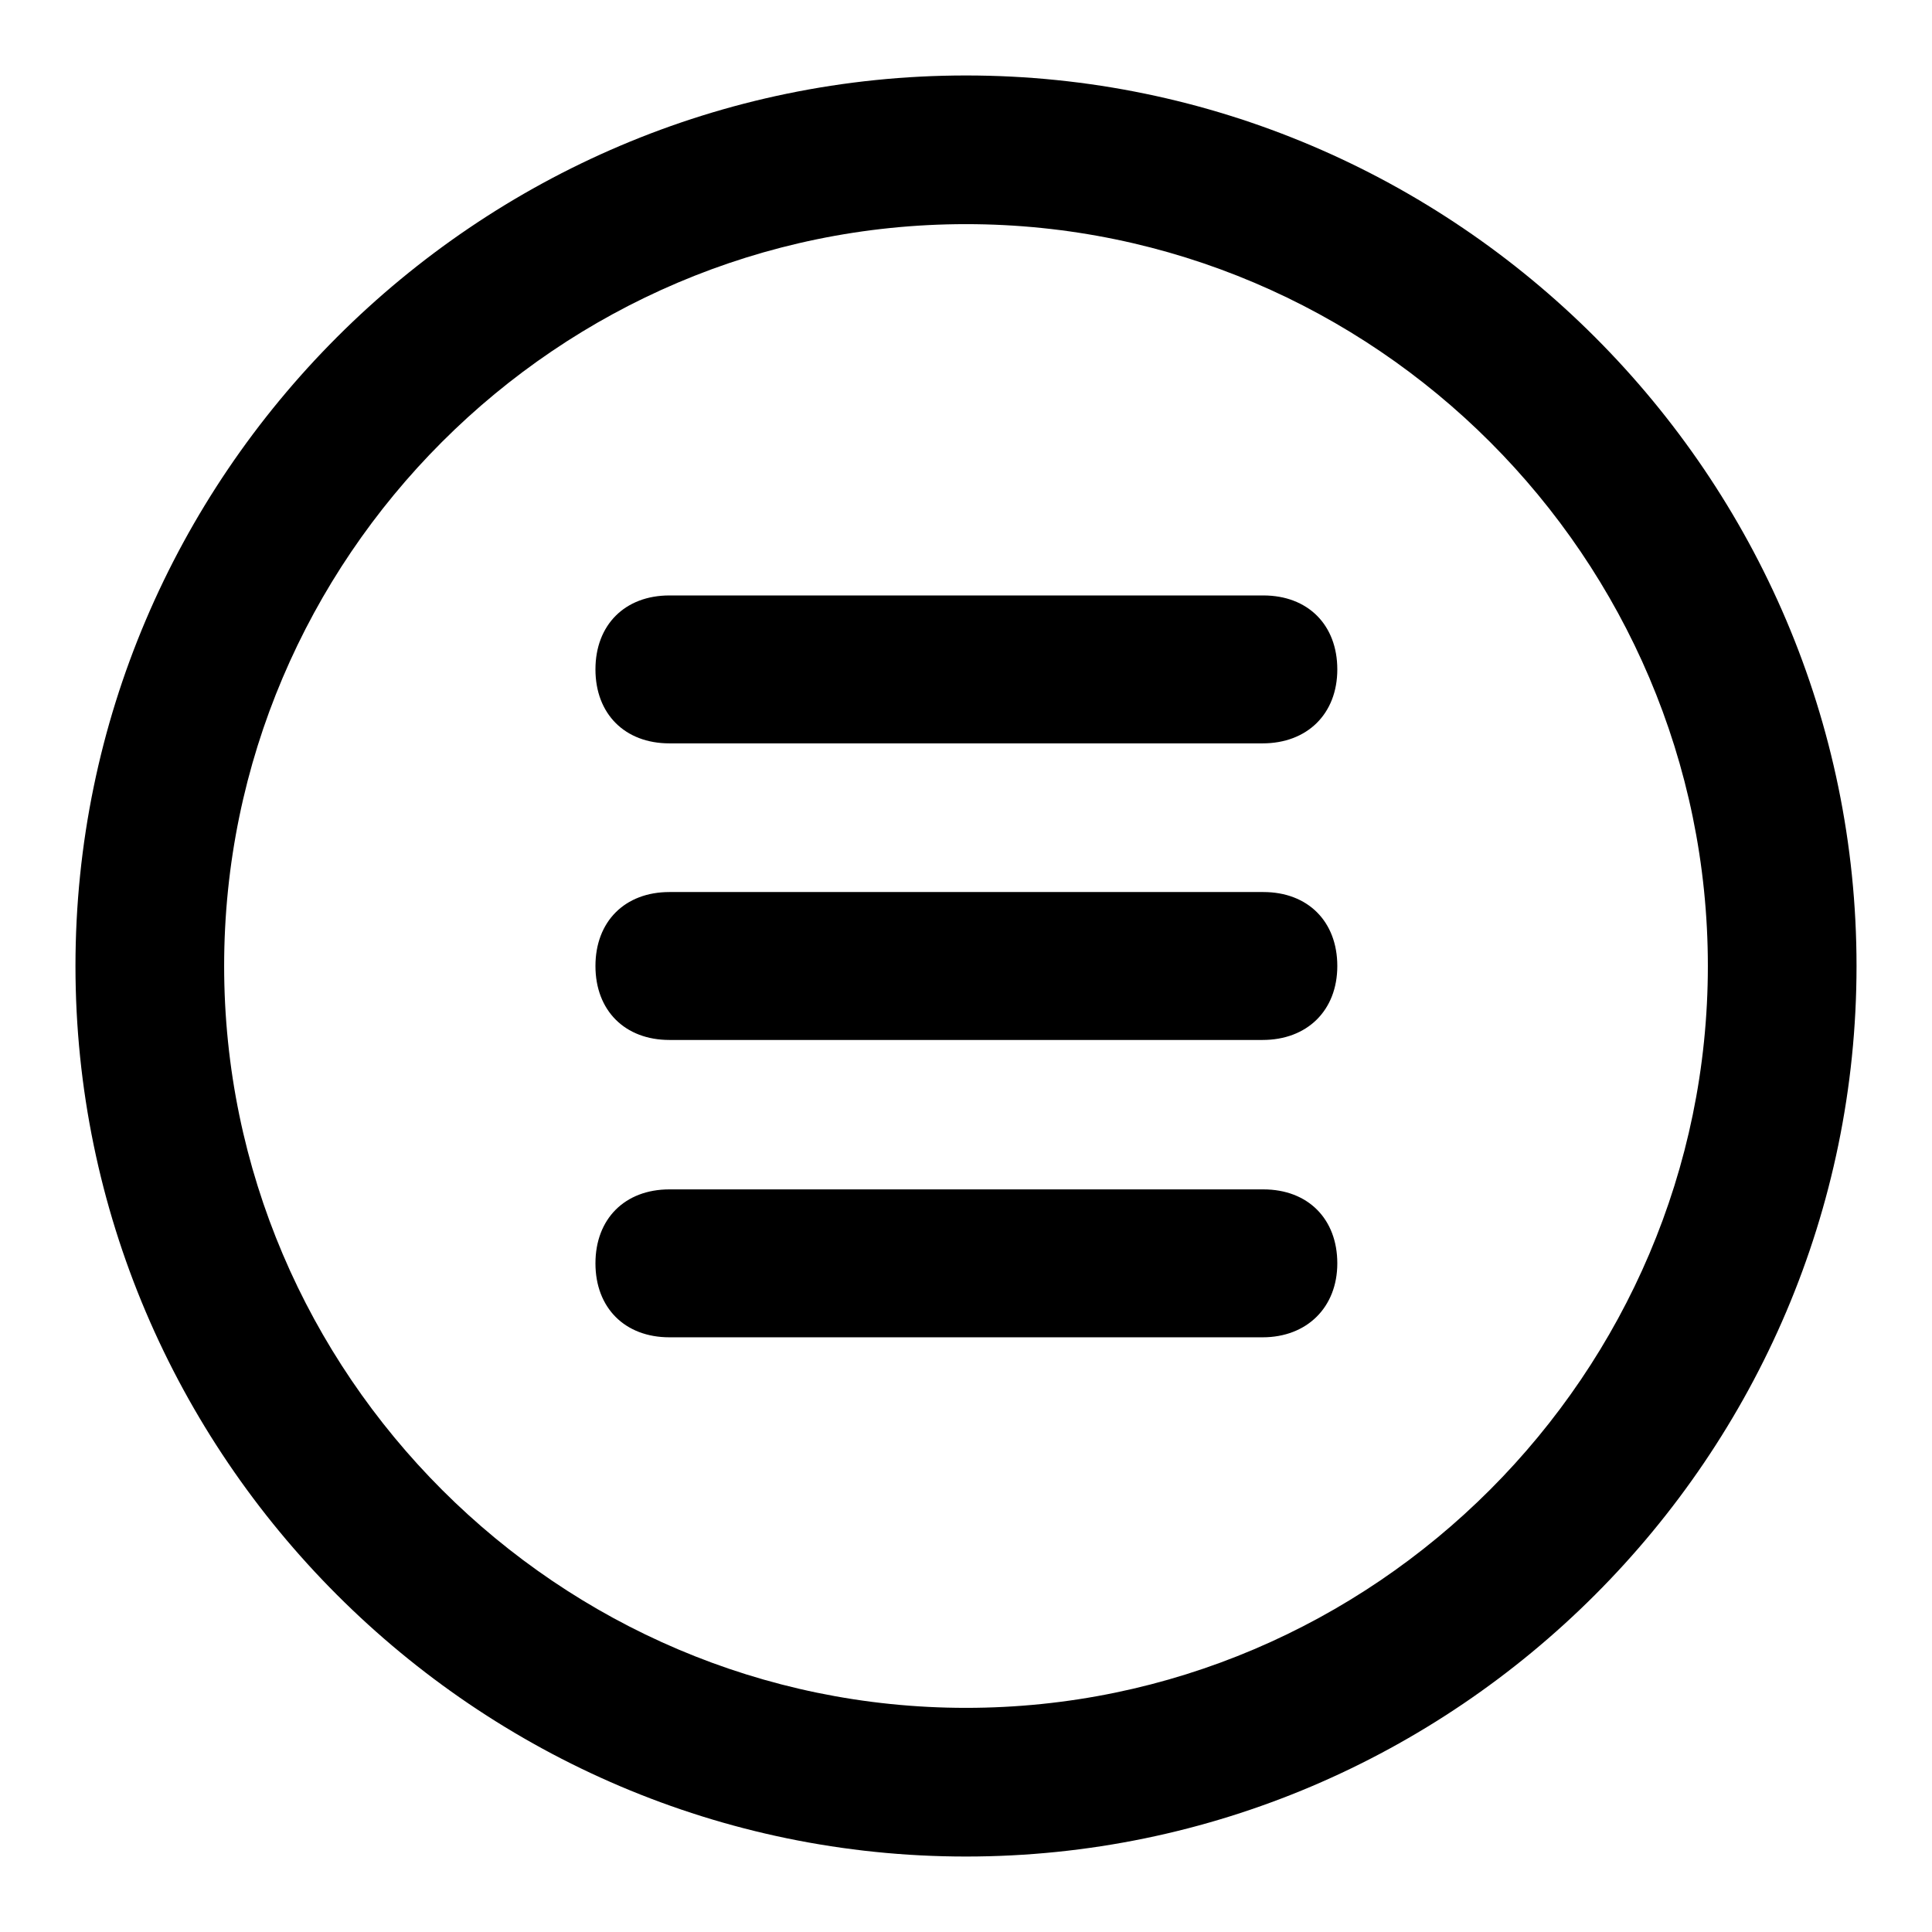
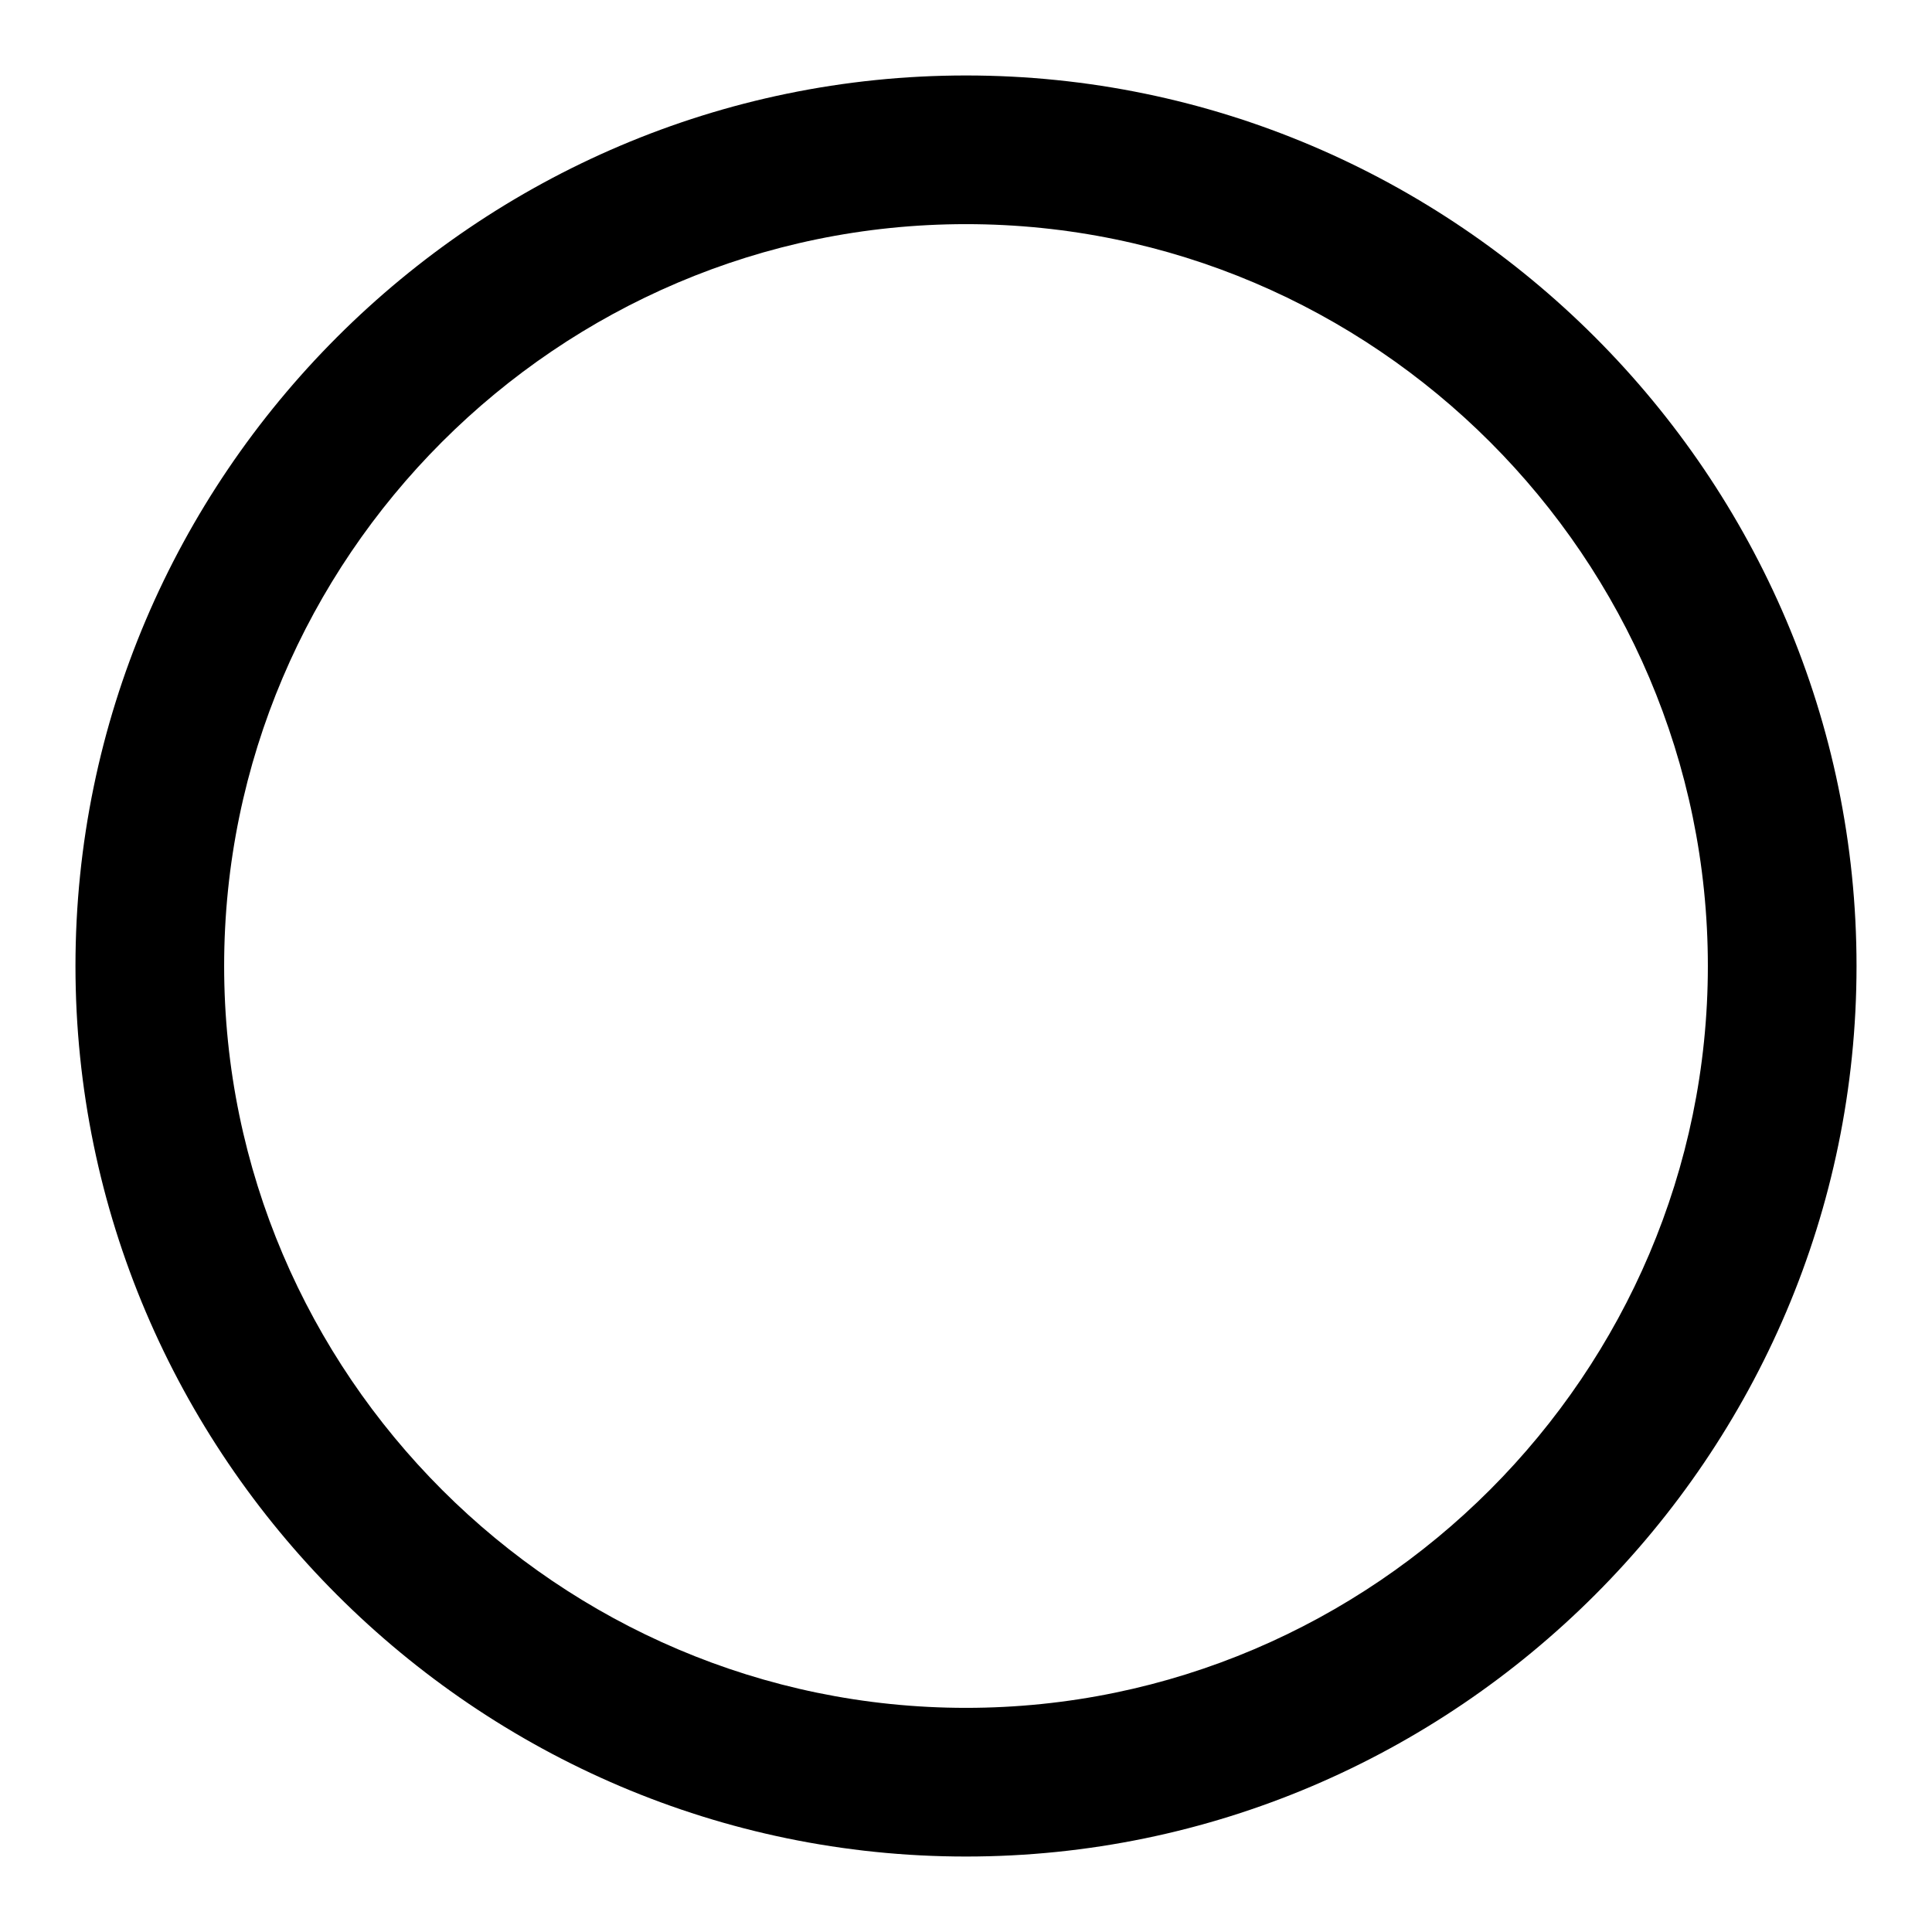
<svg xmlns="http://www.w3.org/2000/svg" version="1.1" x="0px" y="0px" viewBox="0 0 256 256" enable-background="new 0 0 256 256" xml:space="preserve">
  <g>
    <g>
      <path fill="#000000" d="M128,246c-64.9,0-118-53.1-118-118S63.1,10,128,10s118,53.1,118,118S192.9,246,128,246z M128,29.7c-54.1,0-98.3,44.2-98.3,98.3c0,54.1,44.3,98.3,98.3,98.3c54.1,0,98.3-44.3,98.3-98.3C226.3,73.9,182.1,29.7,128,29.7z" />
-       <path fill="#000000" d="M167.3,98.5H88.7c-5.9,0-9.8-3.9-9.8-9.8s3.9-9.8,9.8-9.8h78.7c5.9,0,9.8,3.9,9.8,9.8S173.2,98.5,167.3,98.5z" />
-       <path fill="#000000" d="M167.3,137.8H88.7c-5.9,0-9.8-3.9-9.8-9.8c0-5.9,3.9-9.8,9.8-9.8h78.7c5.9,0,9.8,3.9,9.8,9.8C177.2,133.9,173.2,137.8,167.3,137.8z" />
-       <path fill="#000000" d="M167.3,177.2H88.7c-5.9,0-9.8-3.9-9.8-9.8s3.9-9.8,9.8-9.8h78.7c5.9,0,9.8,3.9,9.8,9.8C177.2,173.2,173.2,177.2,167.3,177.2z" />
    </g>
  </g>
</svg>